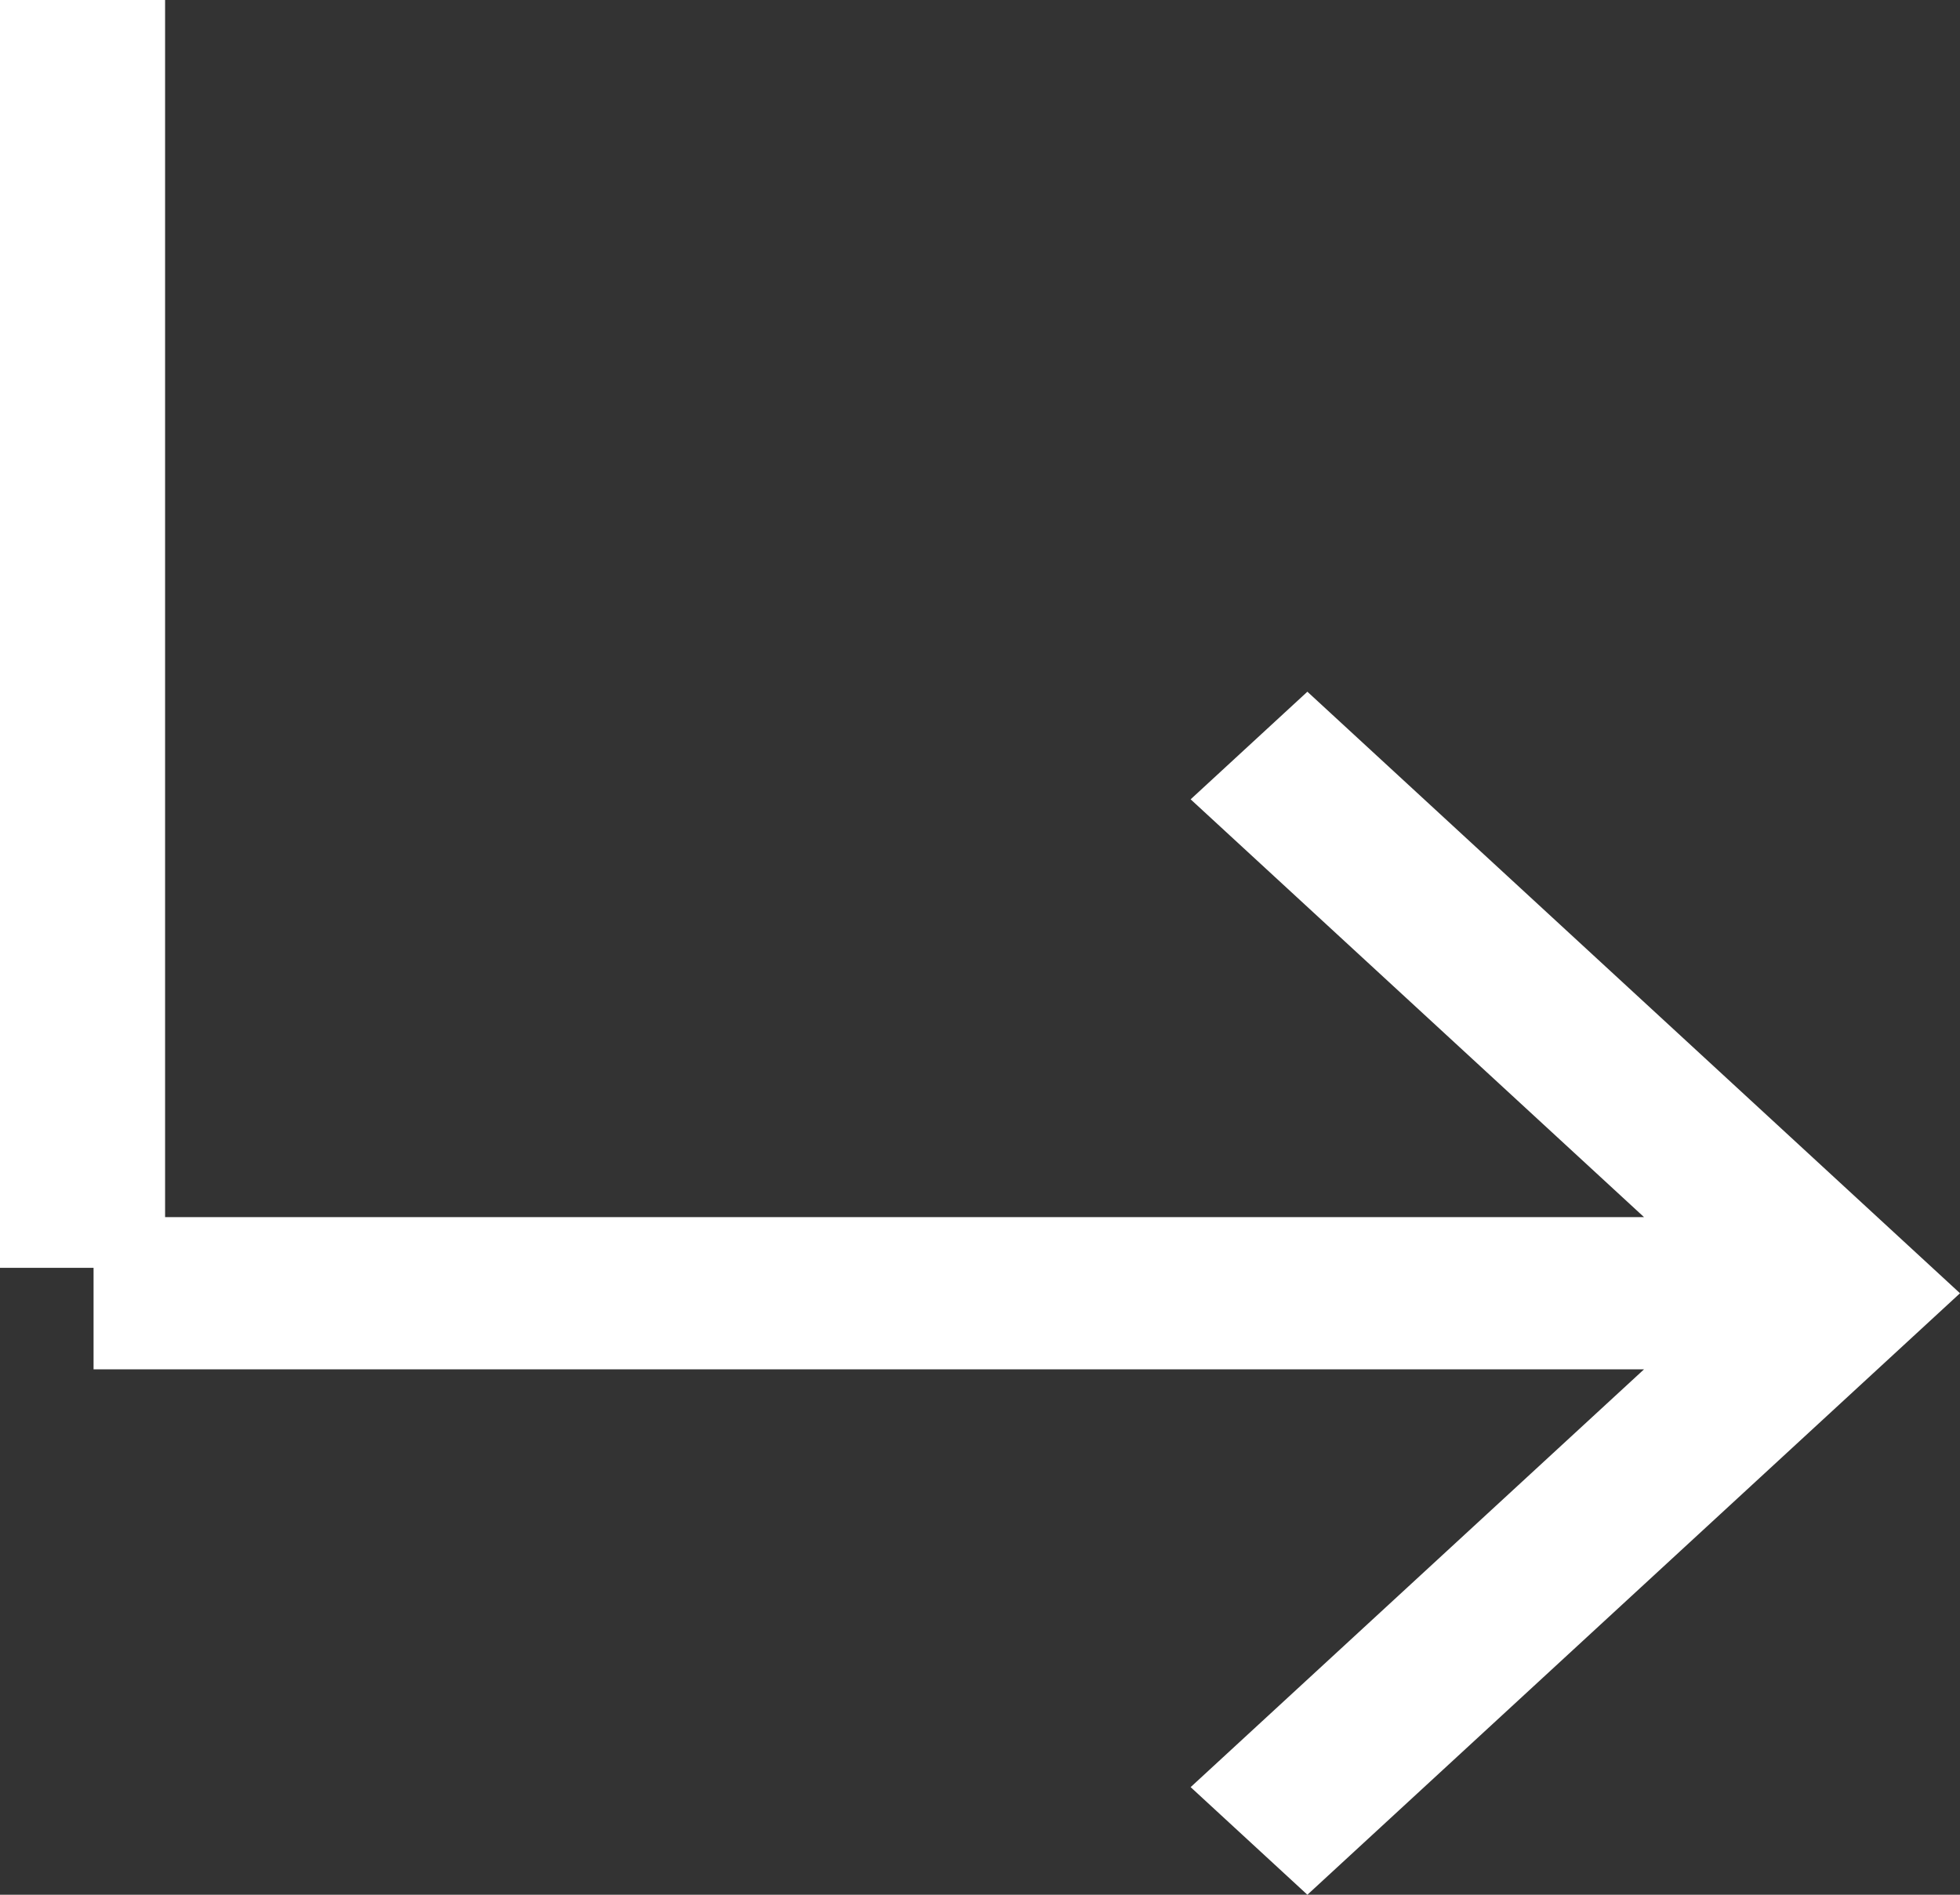
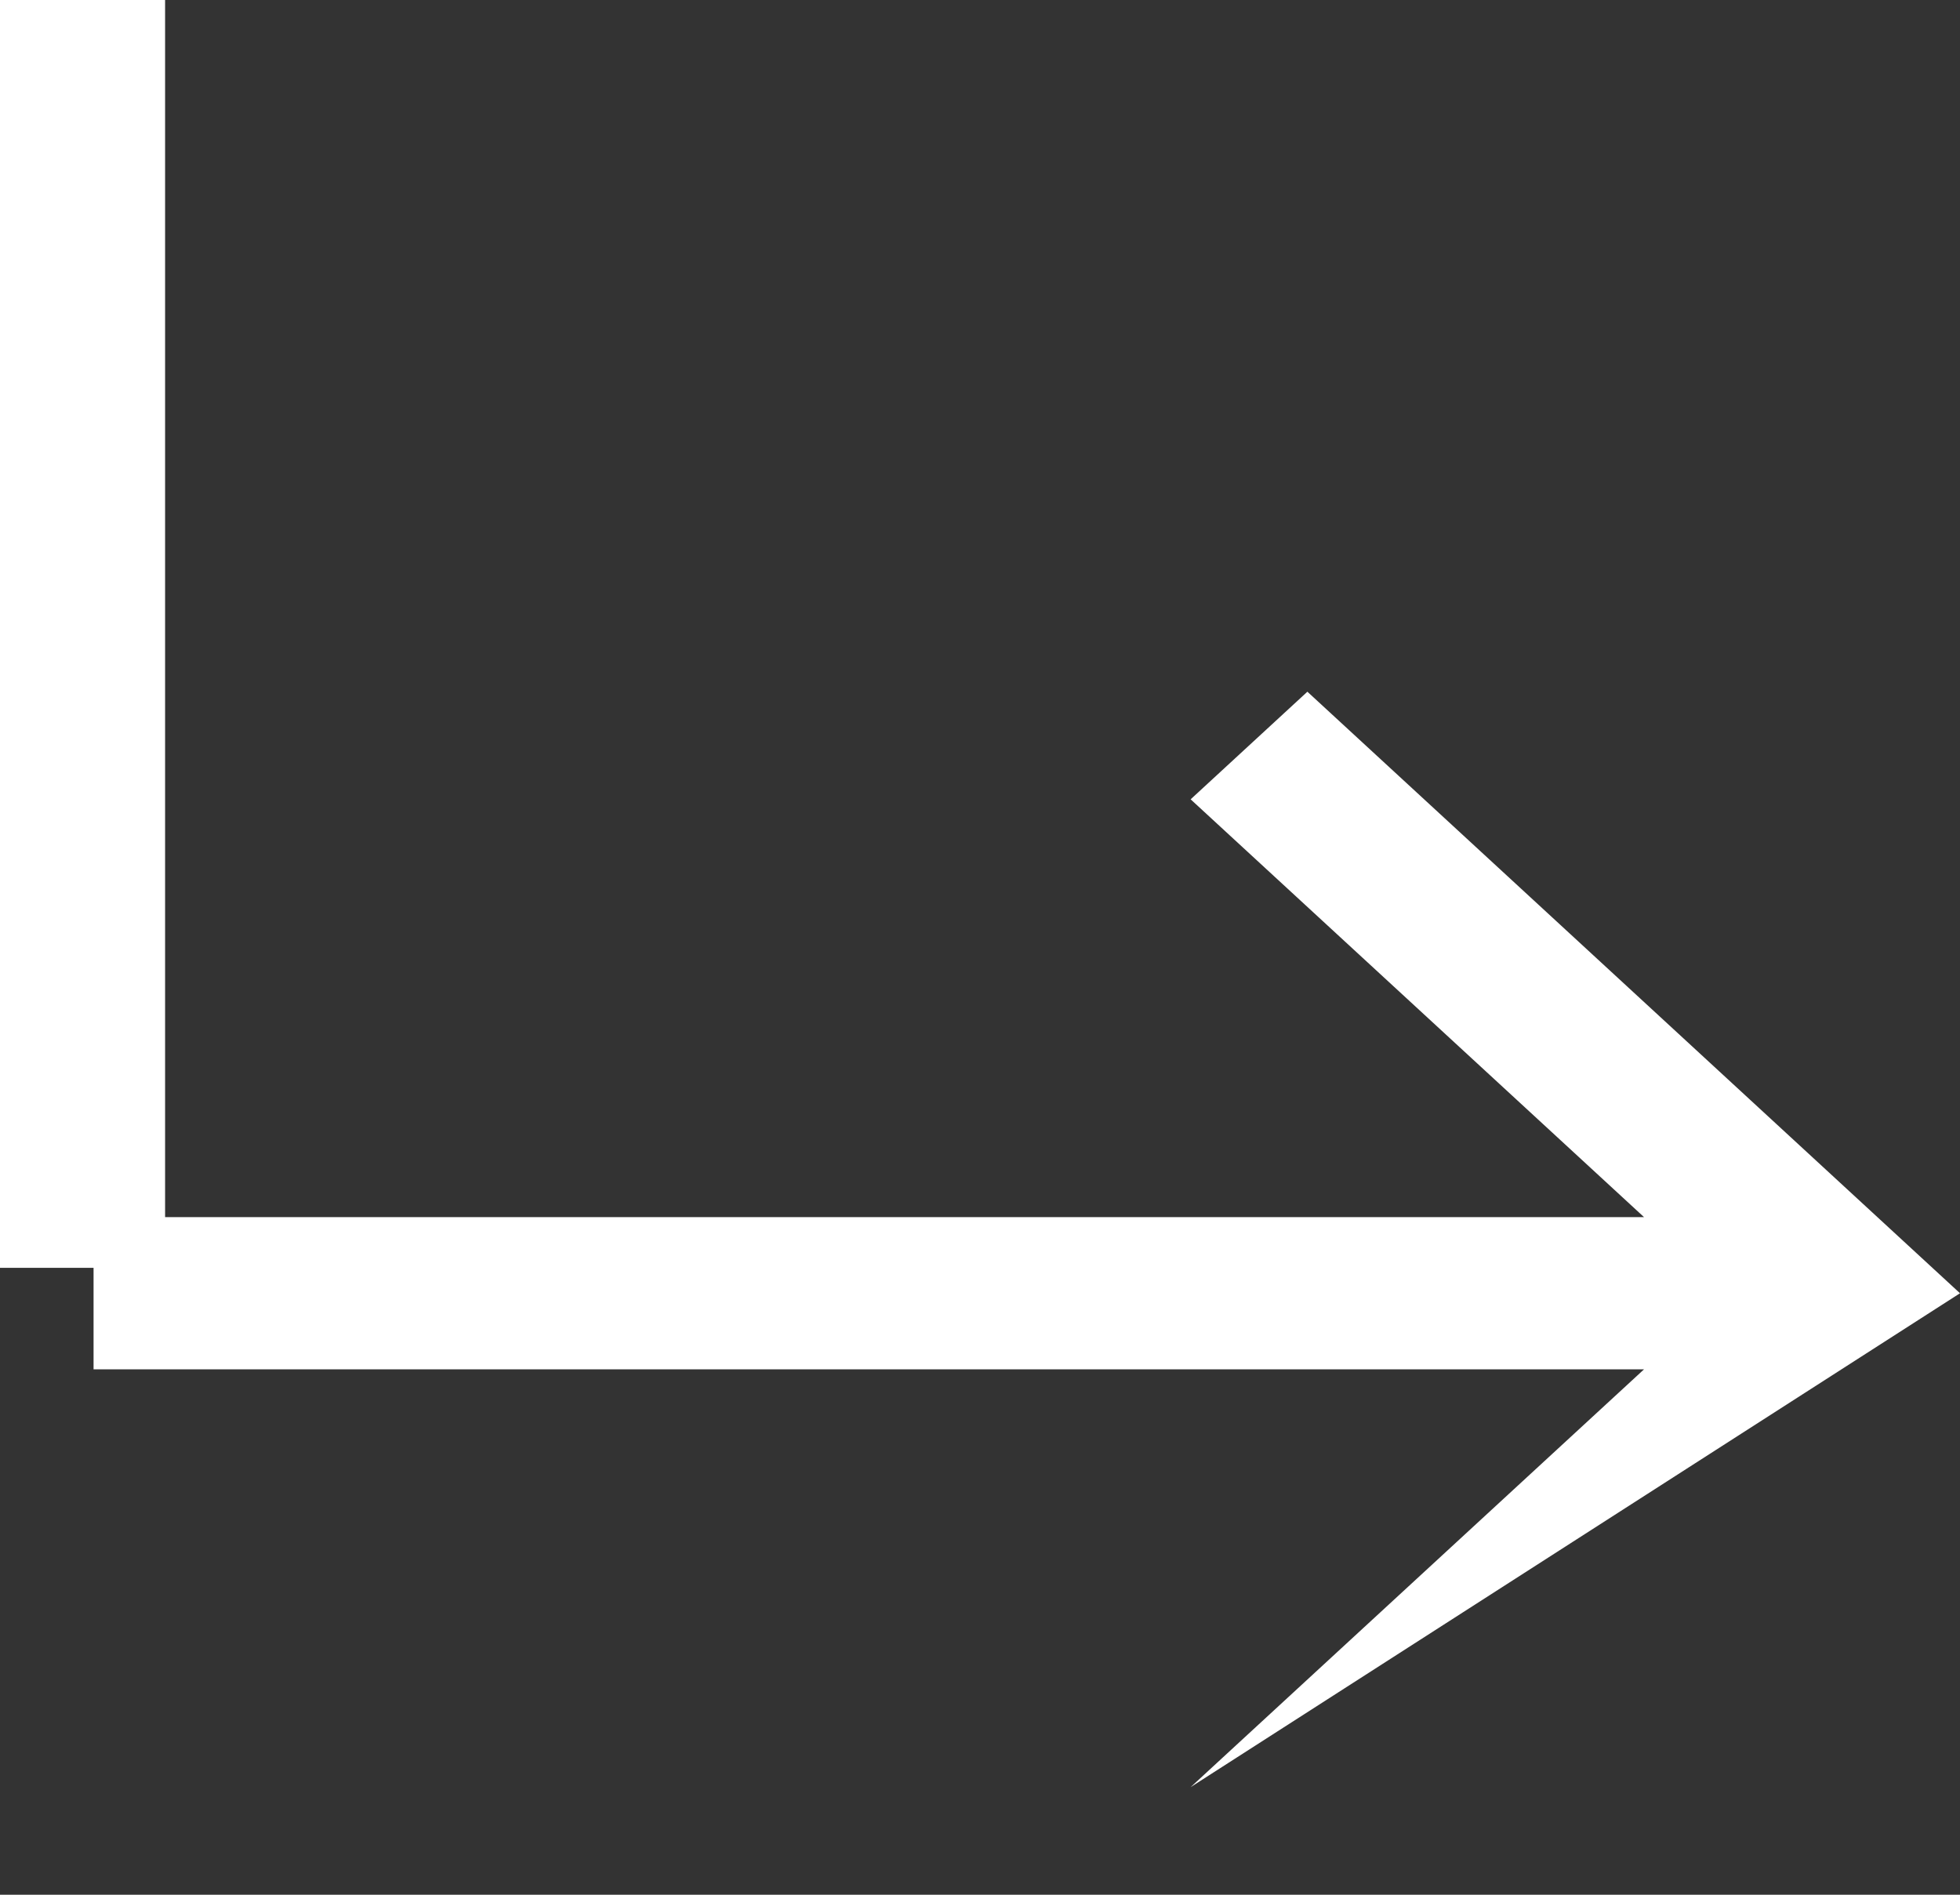
<svg xmlns="http://www.w3.org/2000/svg" width="30" height="29" viewBox="0 0 30 29" fill="none">
  <rect x="0" y="0" width="30" height="29" fill="#333333" stroke="none" />
-   <path fill-rule="evenodd" clip-rule="evenodd" d="M2.527 0H0V19.405H1.432V20.958H25.164L18.224 27.353L20.011 29L30 19.794L20.011 10.587L18.224 12.234L25.164 18.629H2.527V0Z" fill="white" />
+   <path fill-rule="evenodd" clip-rule="evenodd" d="M2.527 0H0V19.405H1.432V20.958H25.164L18.224 27.353L30 19.794L20.011 10.587L18.224 12.234L25.164 18.629H2.527V0Z" fill="white" />
</svg>